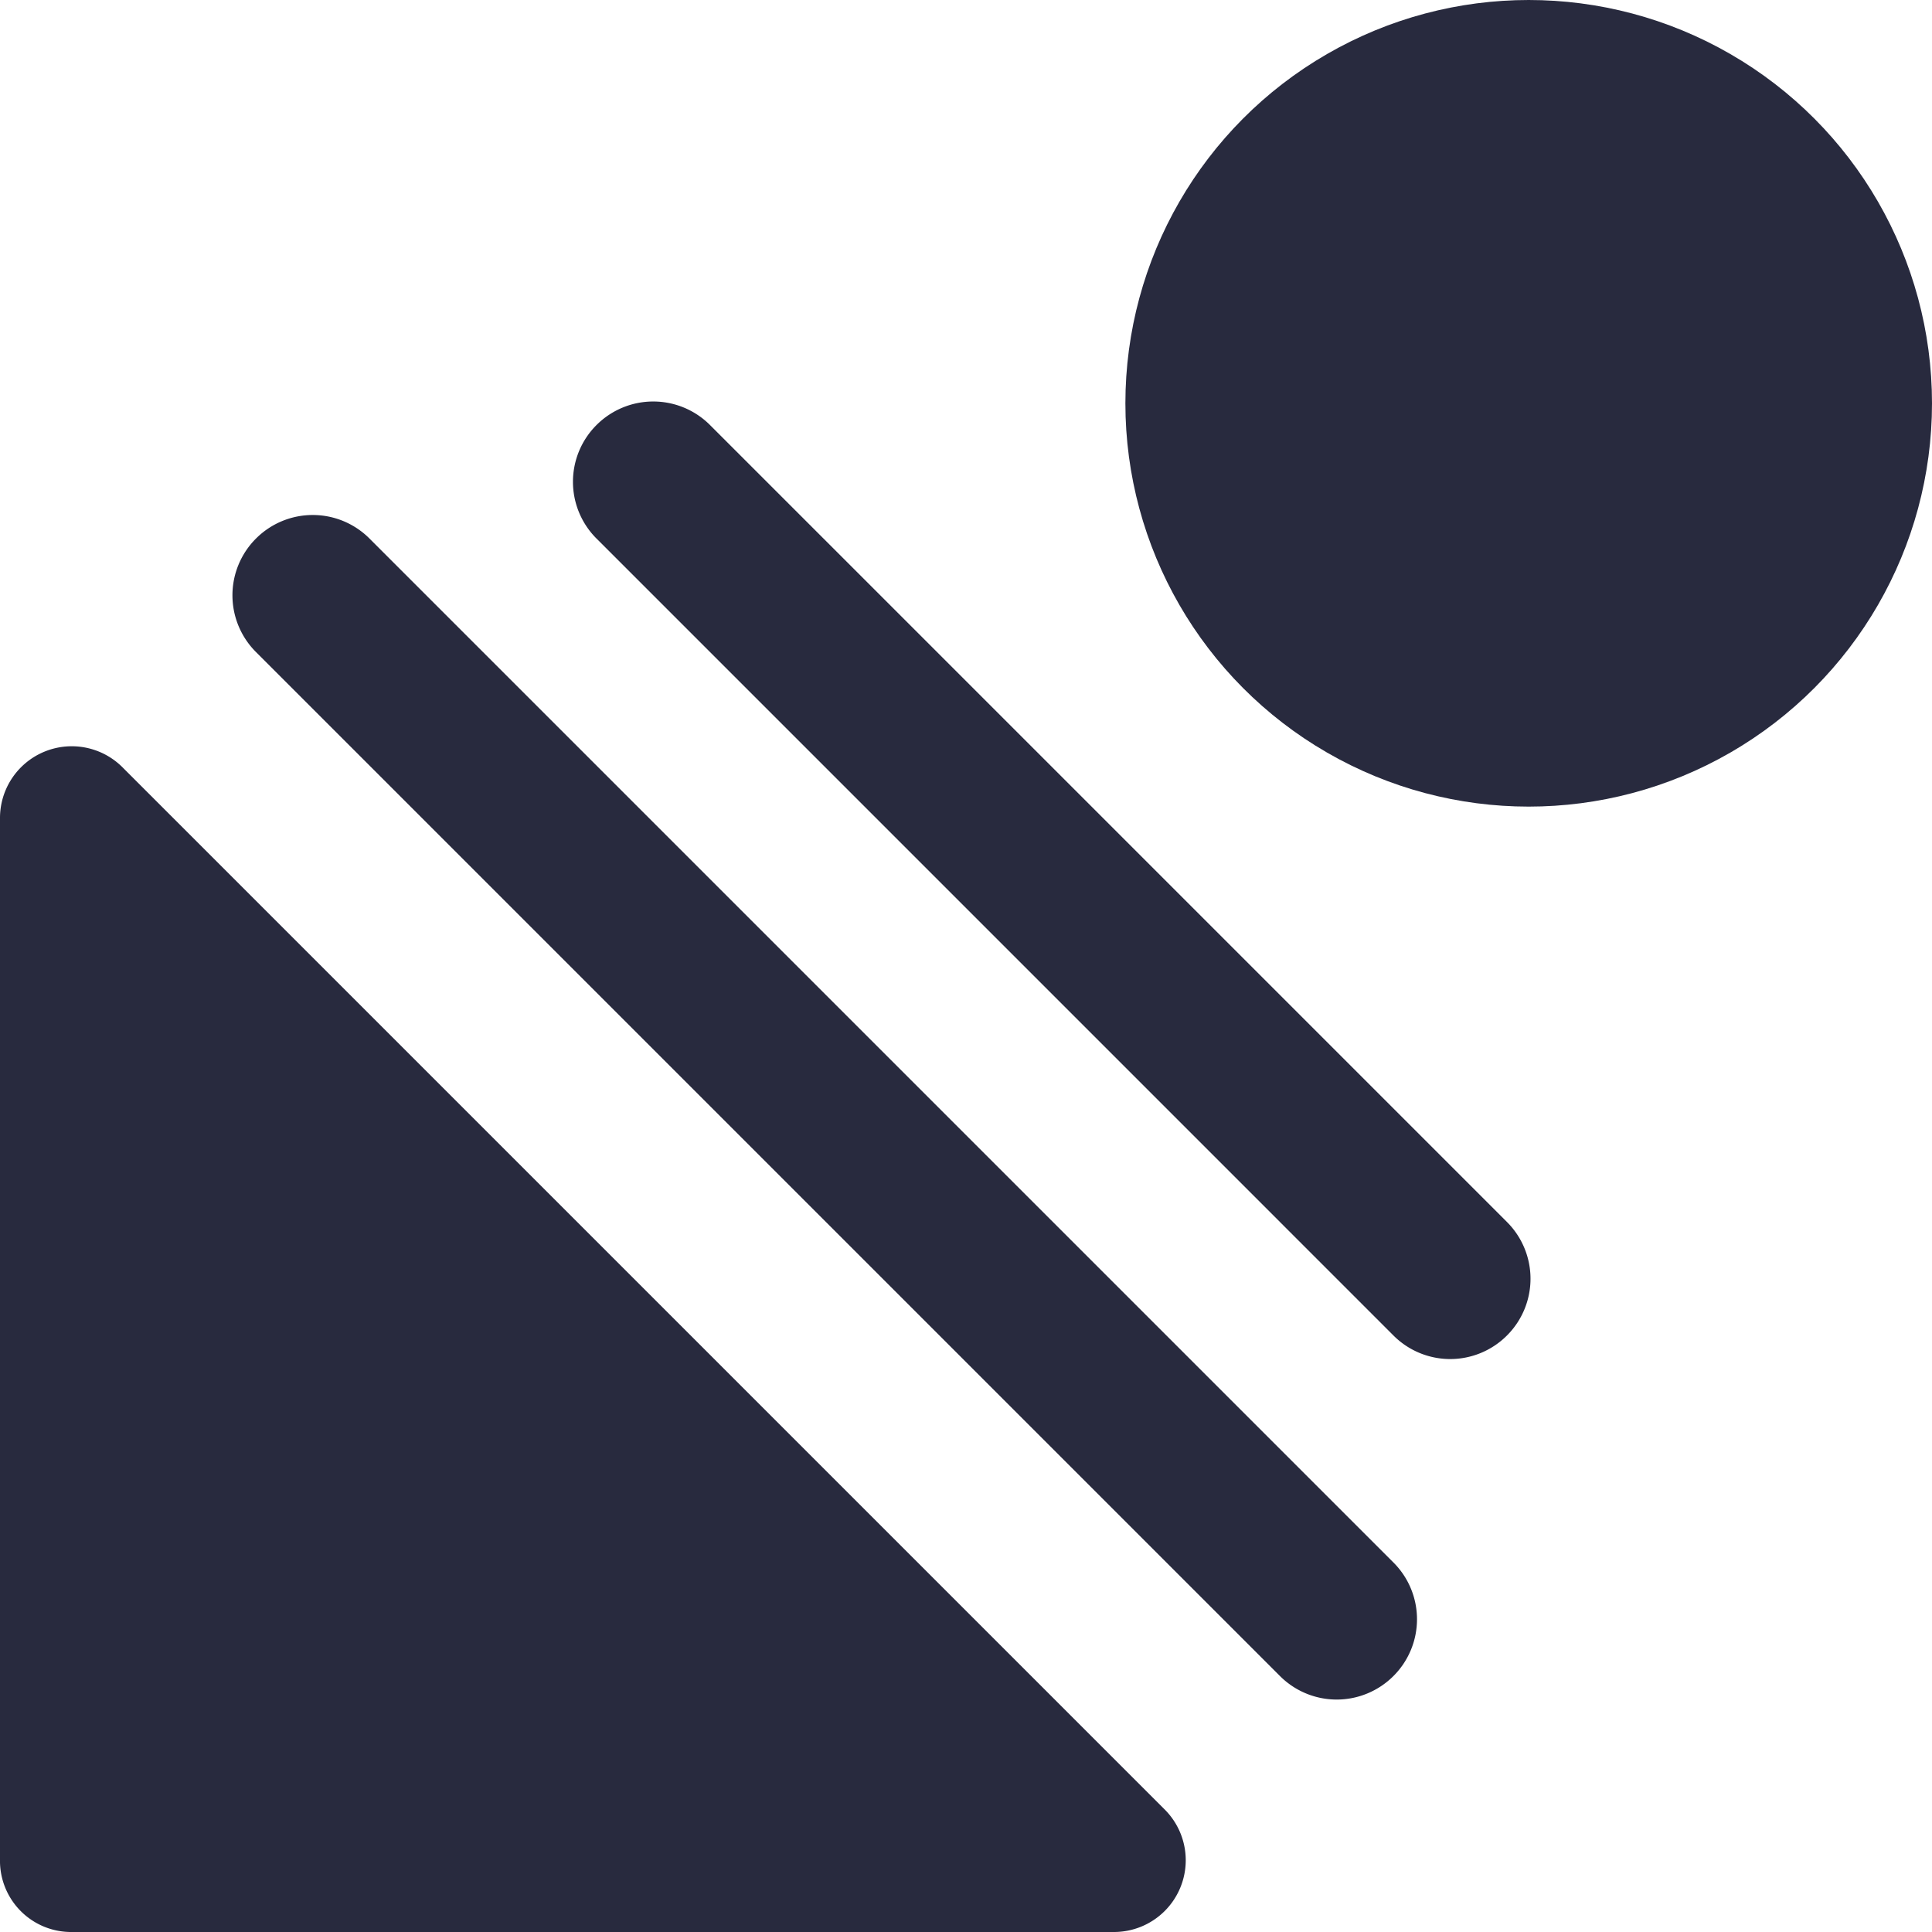
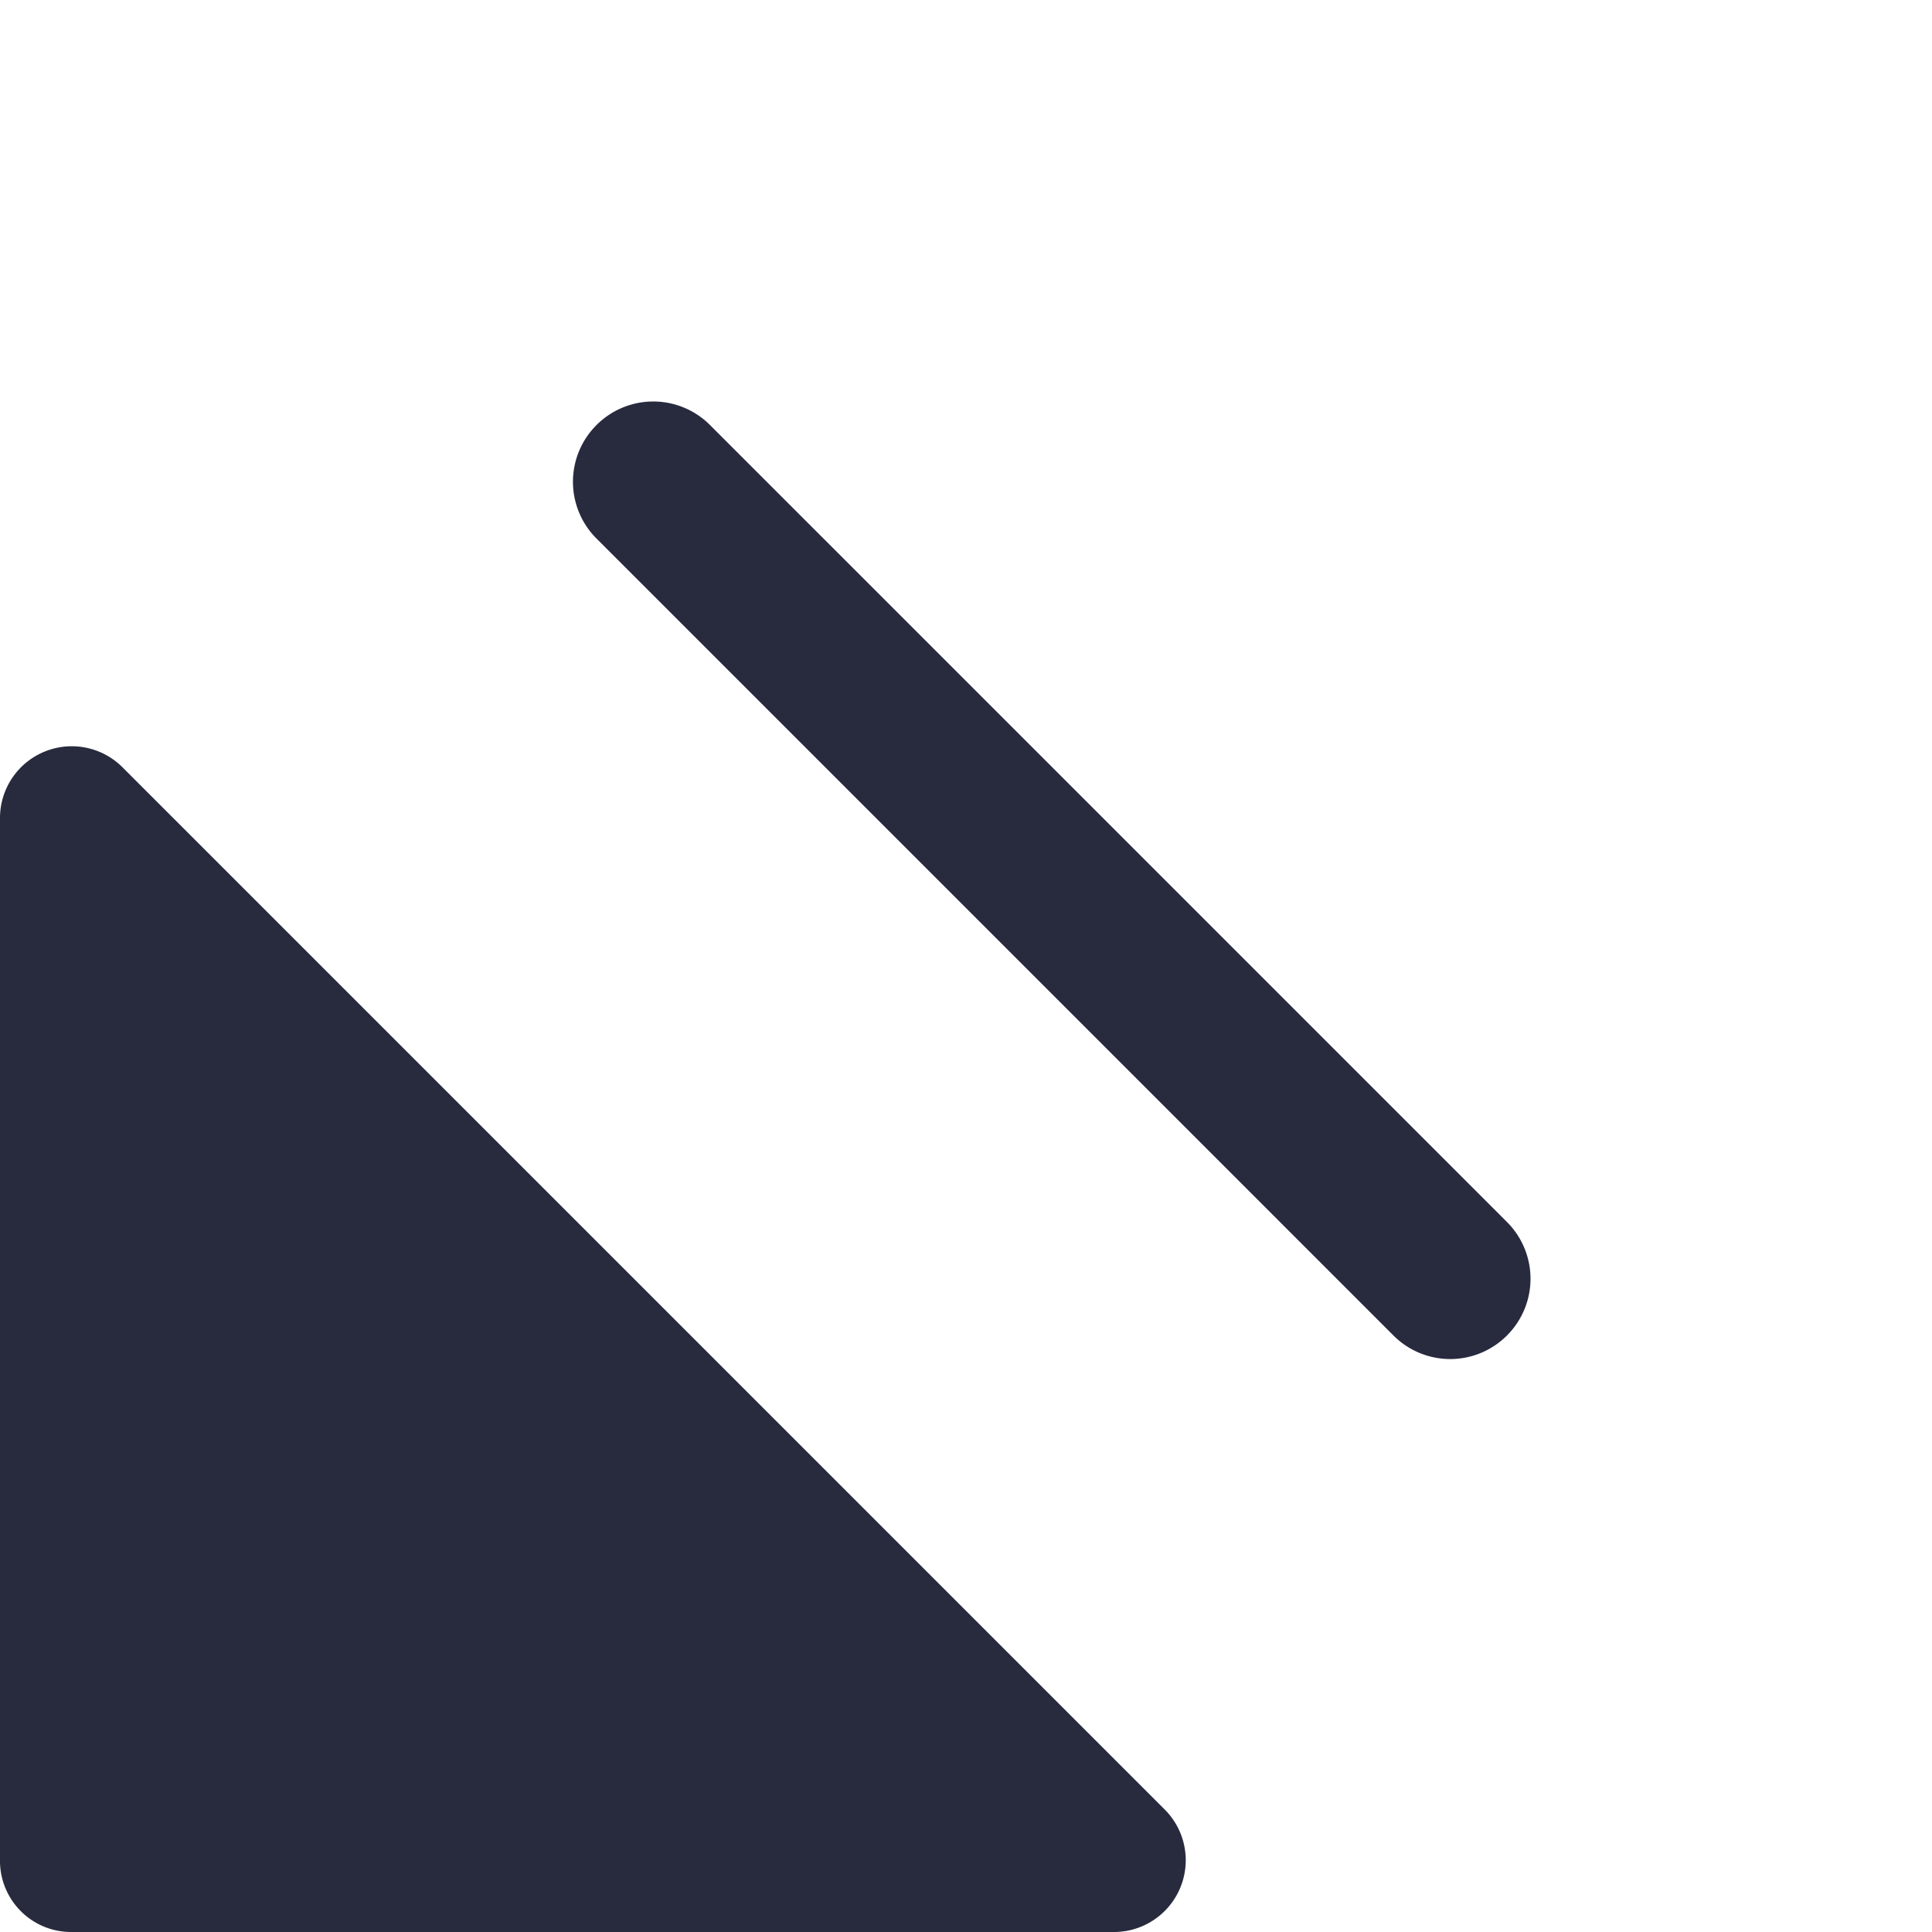
<svg xmlns="http://www.w3.org/2000/svg" width="80" height="80" viewBox="0 0 80 80">
  <g id="abstract_geometric_figure_shape_mark_logo_sign_triangle_circle_lines_round_logo_mark_" data-name="abstract, geometric, figure, shape, mark, logo, sign, triangle, circle, lines, round, logo, mark, " transform="translate(-10 -10)">
-     <circle id="Ellipse_129" data-name="Ellipse 129" cx="16.7" cy="16.7" r="16.7" transform="translate(56.6 10)" fill="#282a3e" />
    <path id="Path_2535" data-name="Path 2535" d="M67.7,65.3l-33-33a3.32,3.32,0,0,1,0-4.7h0a3.32,3.32,0,0,1,4.7,0l33,33a3.32,3.32,0,0,1,0,4.7h0A3.319,3.319,0,0,1,67.7,65.3Z" fill="#282a3e" />
-     <path id="Path_2536" data-name="Path 2536" d="M63,79.4,20.6,37a3.32,3.32,0,0,1,0-4.7h0a3.32,3.32,0,0,1,4.7,0L67.7,74.7a3.32,3.32,0,0,1,0,4.7h0A3.32,3.32,0,0,1,63,79.4Z" fill="#282a3e" />
    <path id="Path_2537" data-name="Path 2537" d="M10,43.9V87a2.946,2.946,0,0,0,3,3H56.1a2.971,2.971,0,0,0,2.1-5.1L15.1,41.8A2.971,2.971,0,0,0,10,43.9Z" fill="#282a3e" />
  </g>
</svg>